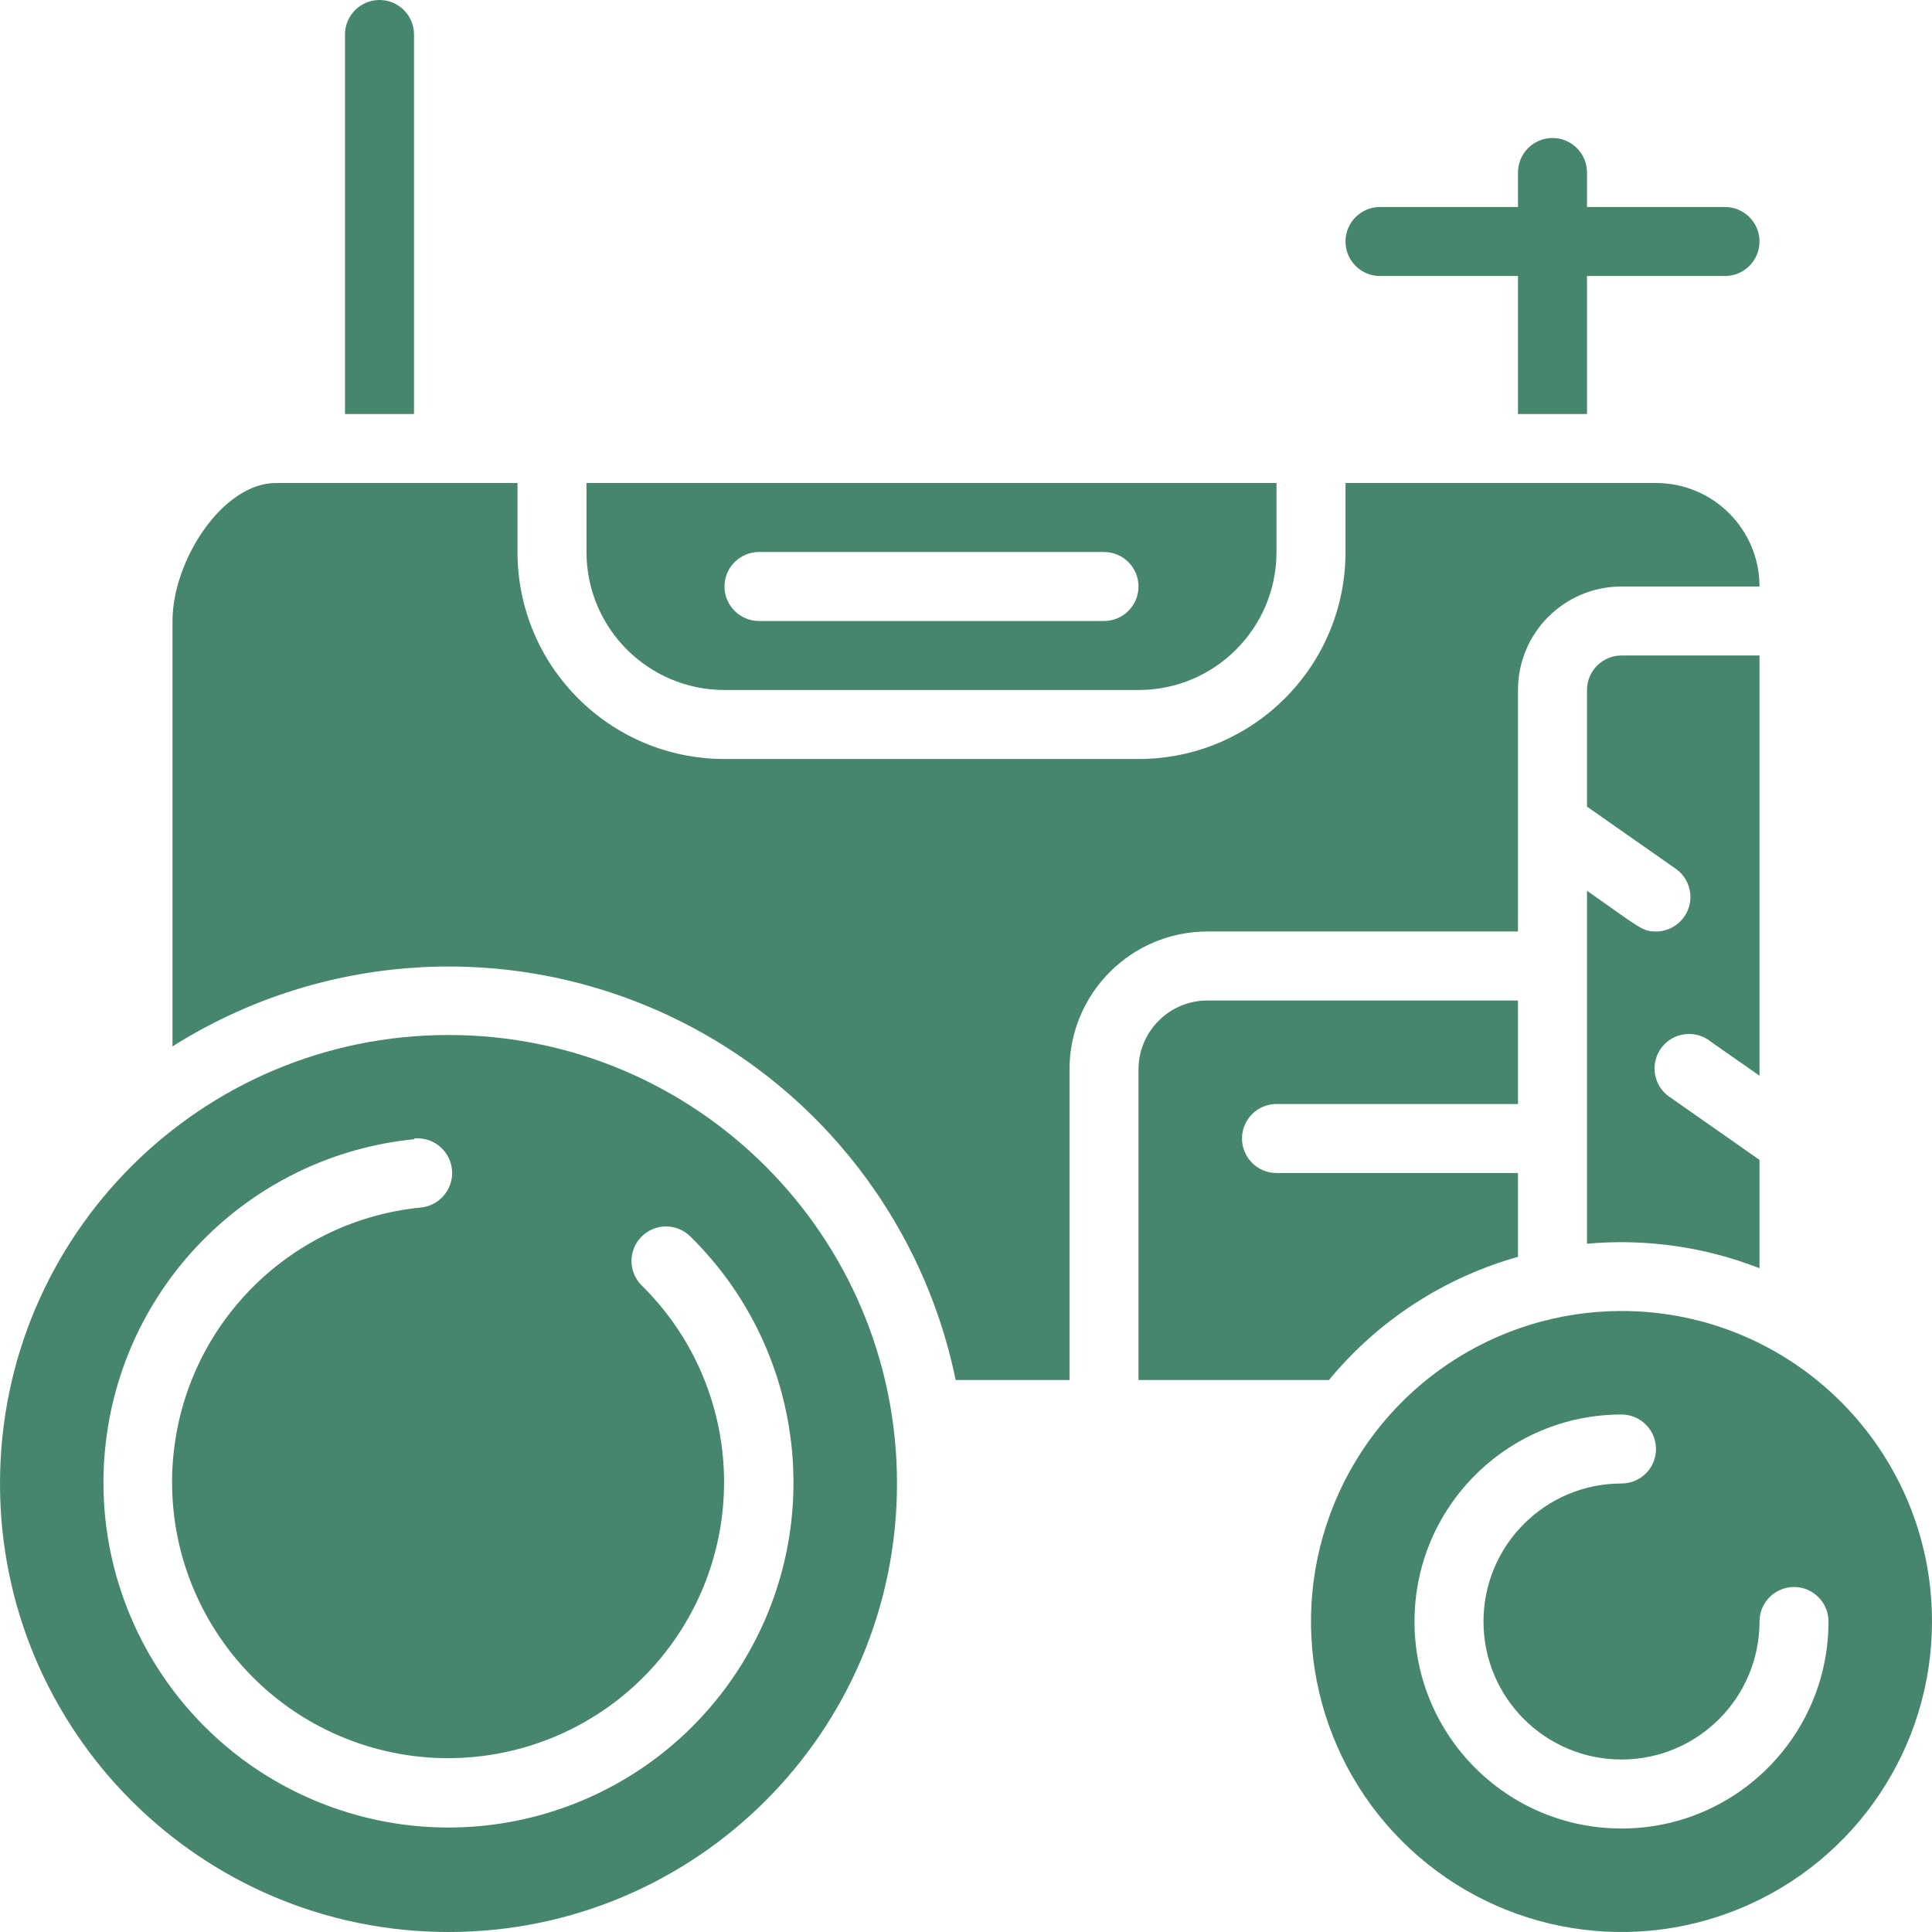
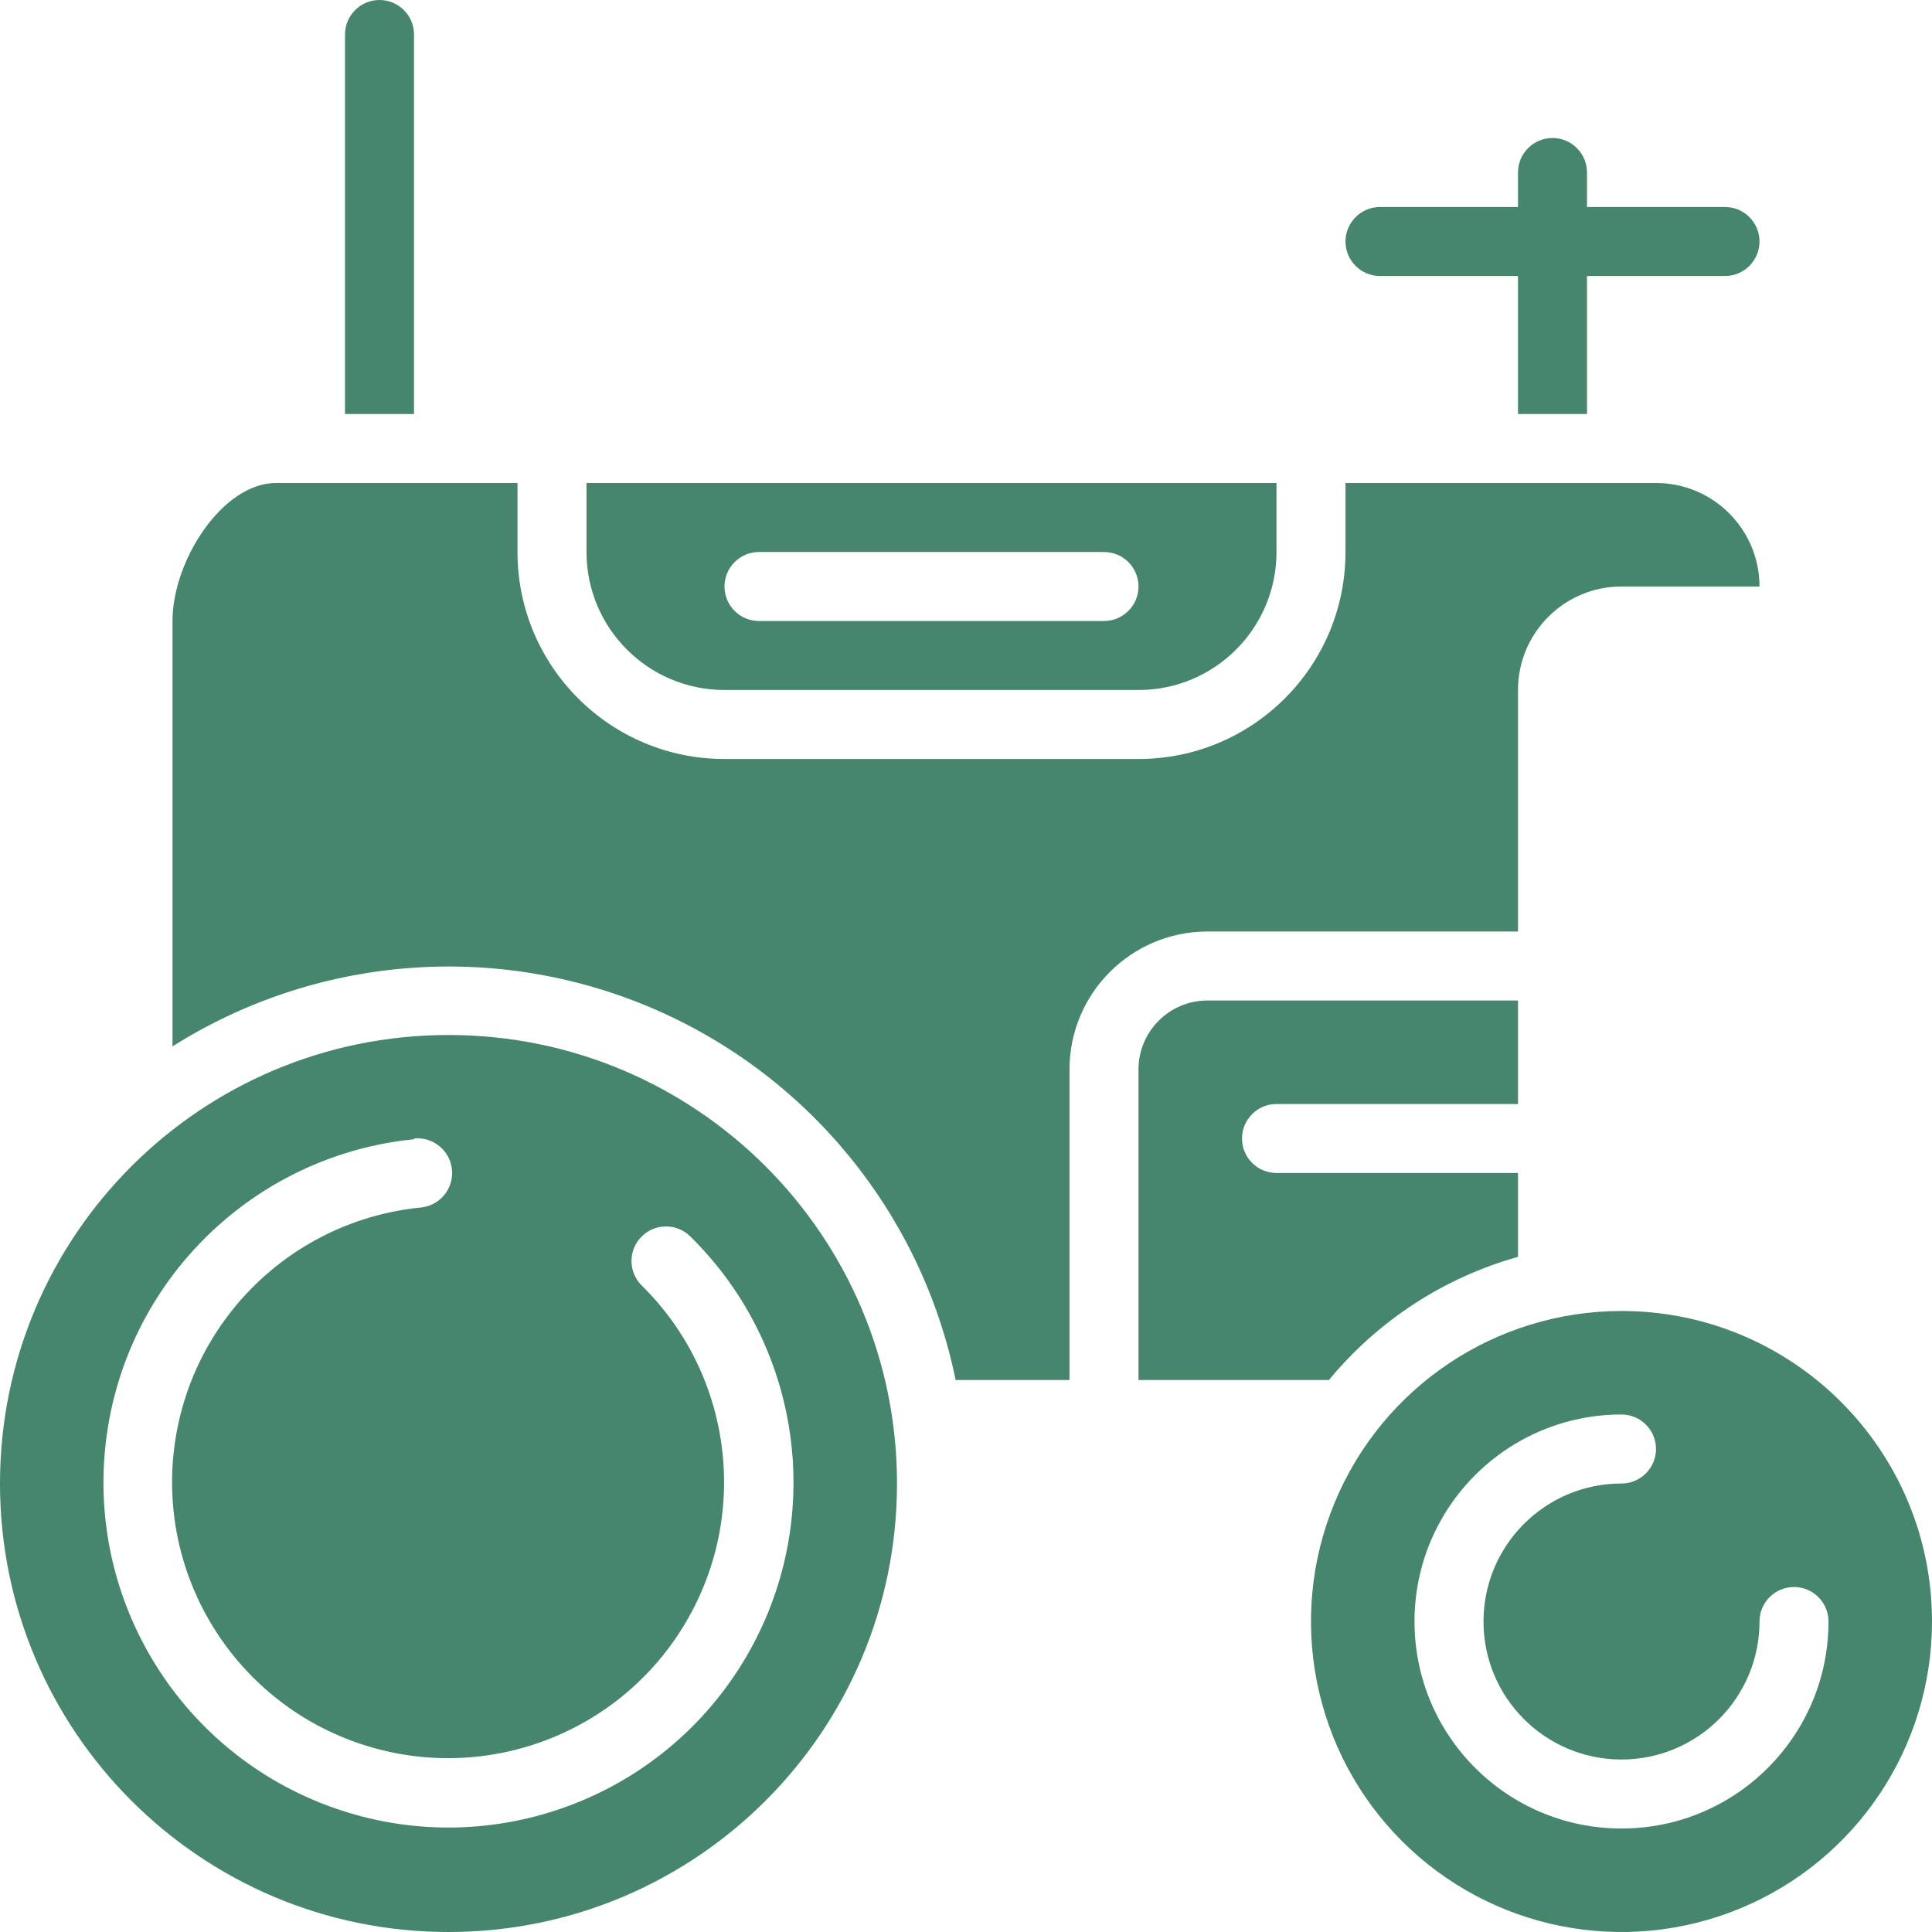
<svg xmlns="http://www.w3.org/2000/svg" height="512px" viewBox="0 0 56 56" width="512px">
  <g id="014---Self-Driving-Tractor">
    <path id="Shape" d="m27.7 40h3.3v-9c0-2.209 1.791-4 4-4h9v-7c0-1.657 1.343-3 3-3h4c0-1.657-1.343-3-3-3h-9v2c0 3.314-2.686 6-6 6h-12c-3.314 0-6-2.686-6-6v-2h-7c-1.55 0-3 2.25-3 4v12.33c4.165-2.628 9.354-3.045 13.885-1.115 4.531 1.93 7.825 5.961 8.815 10.785z" fill="#46866C" />
    <path id="Shape" d="m13 56c7.18 0 13-5.82 13-13s-5.82-13-13-13c-7.18 0-13 5.82-13 13s5.82 13 13 13zm-1-23c.357-.036.706.122.916.413.21.292.248.673.1 1-.148.327-.459.551-.816.587-3.73.369-6.704 3.279-7.154 7-.45 3.721 1.744 7.256 5.278 8.504 3.535 1.248 7.462-.125 9.448-3.304 1.986-3.179 1.499-7.311-1.172-9.94-.189-.188-.296-.443-.296-.71s.106-.522.296-.71c.39-.388 1.02-.388 1.41 0 3.341 3.285 3.954 8.45 1.473 12.425s-7.389 5.695-11.808 4.137c-4.419-1.558-7.164-5.975-6.604-10.627s4.276-8.291 8.939-8.755z" fill="#46866C" />
    <path id="Shape" d="m10 1v11h2v-11c0-.552-.448-1-1-1s-1 .448-1 1z" fill="#46866C" />
    <path id="Shape" d="m47 38c-3.64 0-6.922 2.193-8.315 5.556s-.623 7.234 1.951 9.808c2.574 2.574 6.445 3.344 9.808 1.951s5.556-4.675 5.556-8.315c0-4.971-4.029-9-9-9zm0 15c-3.314 0-6-2.686-6-6s2.686-6 6-6c.552 0 1 .448 1 1s-.448 1-1 1c-2.209 0-4 1.791-4 4s1.791 4 4 4 4-1.791 4-4c0-.552.448-1 1-1s1 .448 1 1c0 3.314-2.686 6-6 6z" fill="#46866C" />
-     <path id="Shape" d="m49.57 30.18 1.43 1v-12.18h-4c-.552 0-1 .448-1 1v3.38l2.57 1.8c.358.25.512.703.382 1.119-.13.416-.516.7-.952.701-.41 0-.48-.12-2-1.18v10.23c1.699-.154 3.411.089 5 .71v-3.14l-2.57-1.8c-.314-.195-.495-.547-.47-.916s.251-.694.588-.846c.337-.152.73-.105 1.023.122z" fill="#46866C" />
    <path id="Shape" d="m21 20h12c2.209 0 4-1.791 4-4v-2h-20v2c0 2.209 1.791 4 4 4zm1-4h10c.552 0 1 .448 1 1s-.448 1-1 1h-10c-.552 0-1-.448-1-1s.448-1 1-1z" fill="#46866C" />
    <path id="Shape" d="m46 12v-4h4c.552 0 1-.448 1-1s-.448-1-1-1h-4v-1c0-.552-.448-1-1-1s-1 .448-1 1v1h-4c-.552 0-1 .448-1 1s.448 1 1 1h4v4z" fill="#46866C" />
    <path id="Shape" d="m37 32h7v-3h-9c-1.105 0-2 .895-2 2v9h5.52c1.42-1.721 3.332-2.967 5.48-3.57v-2.43h-7c-.552 0-1-.448-1-1s.448-1 1-1z" fill="#46866C" />
  </g>
</svg>